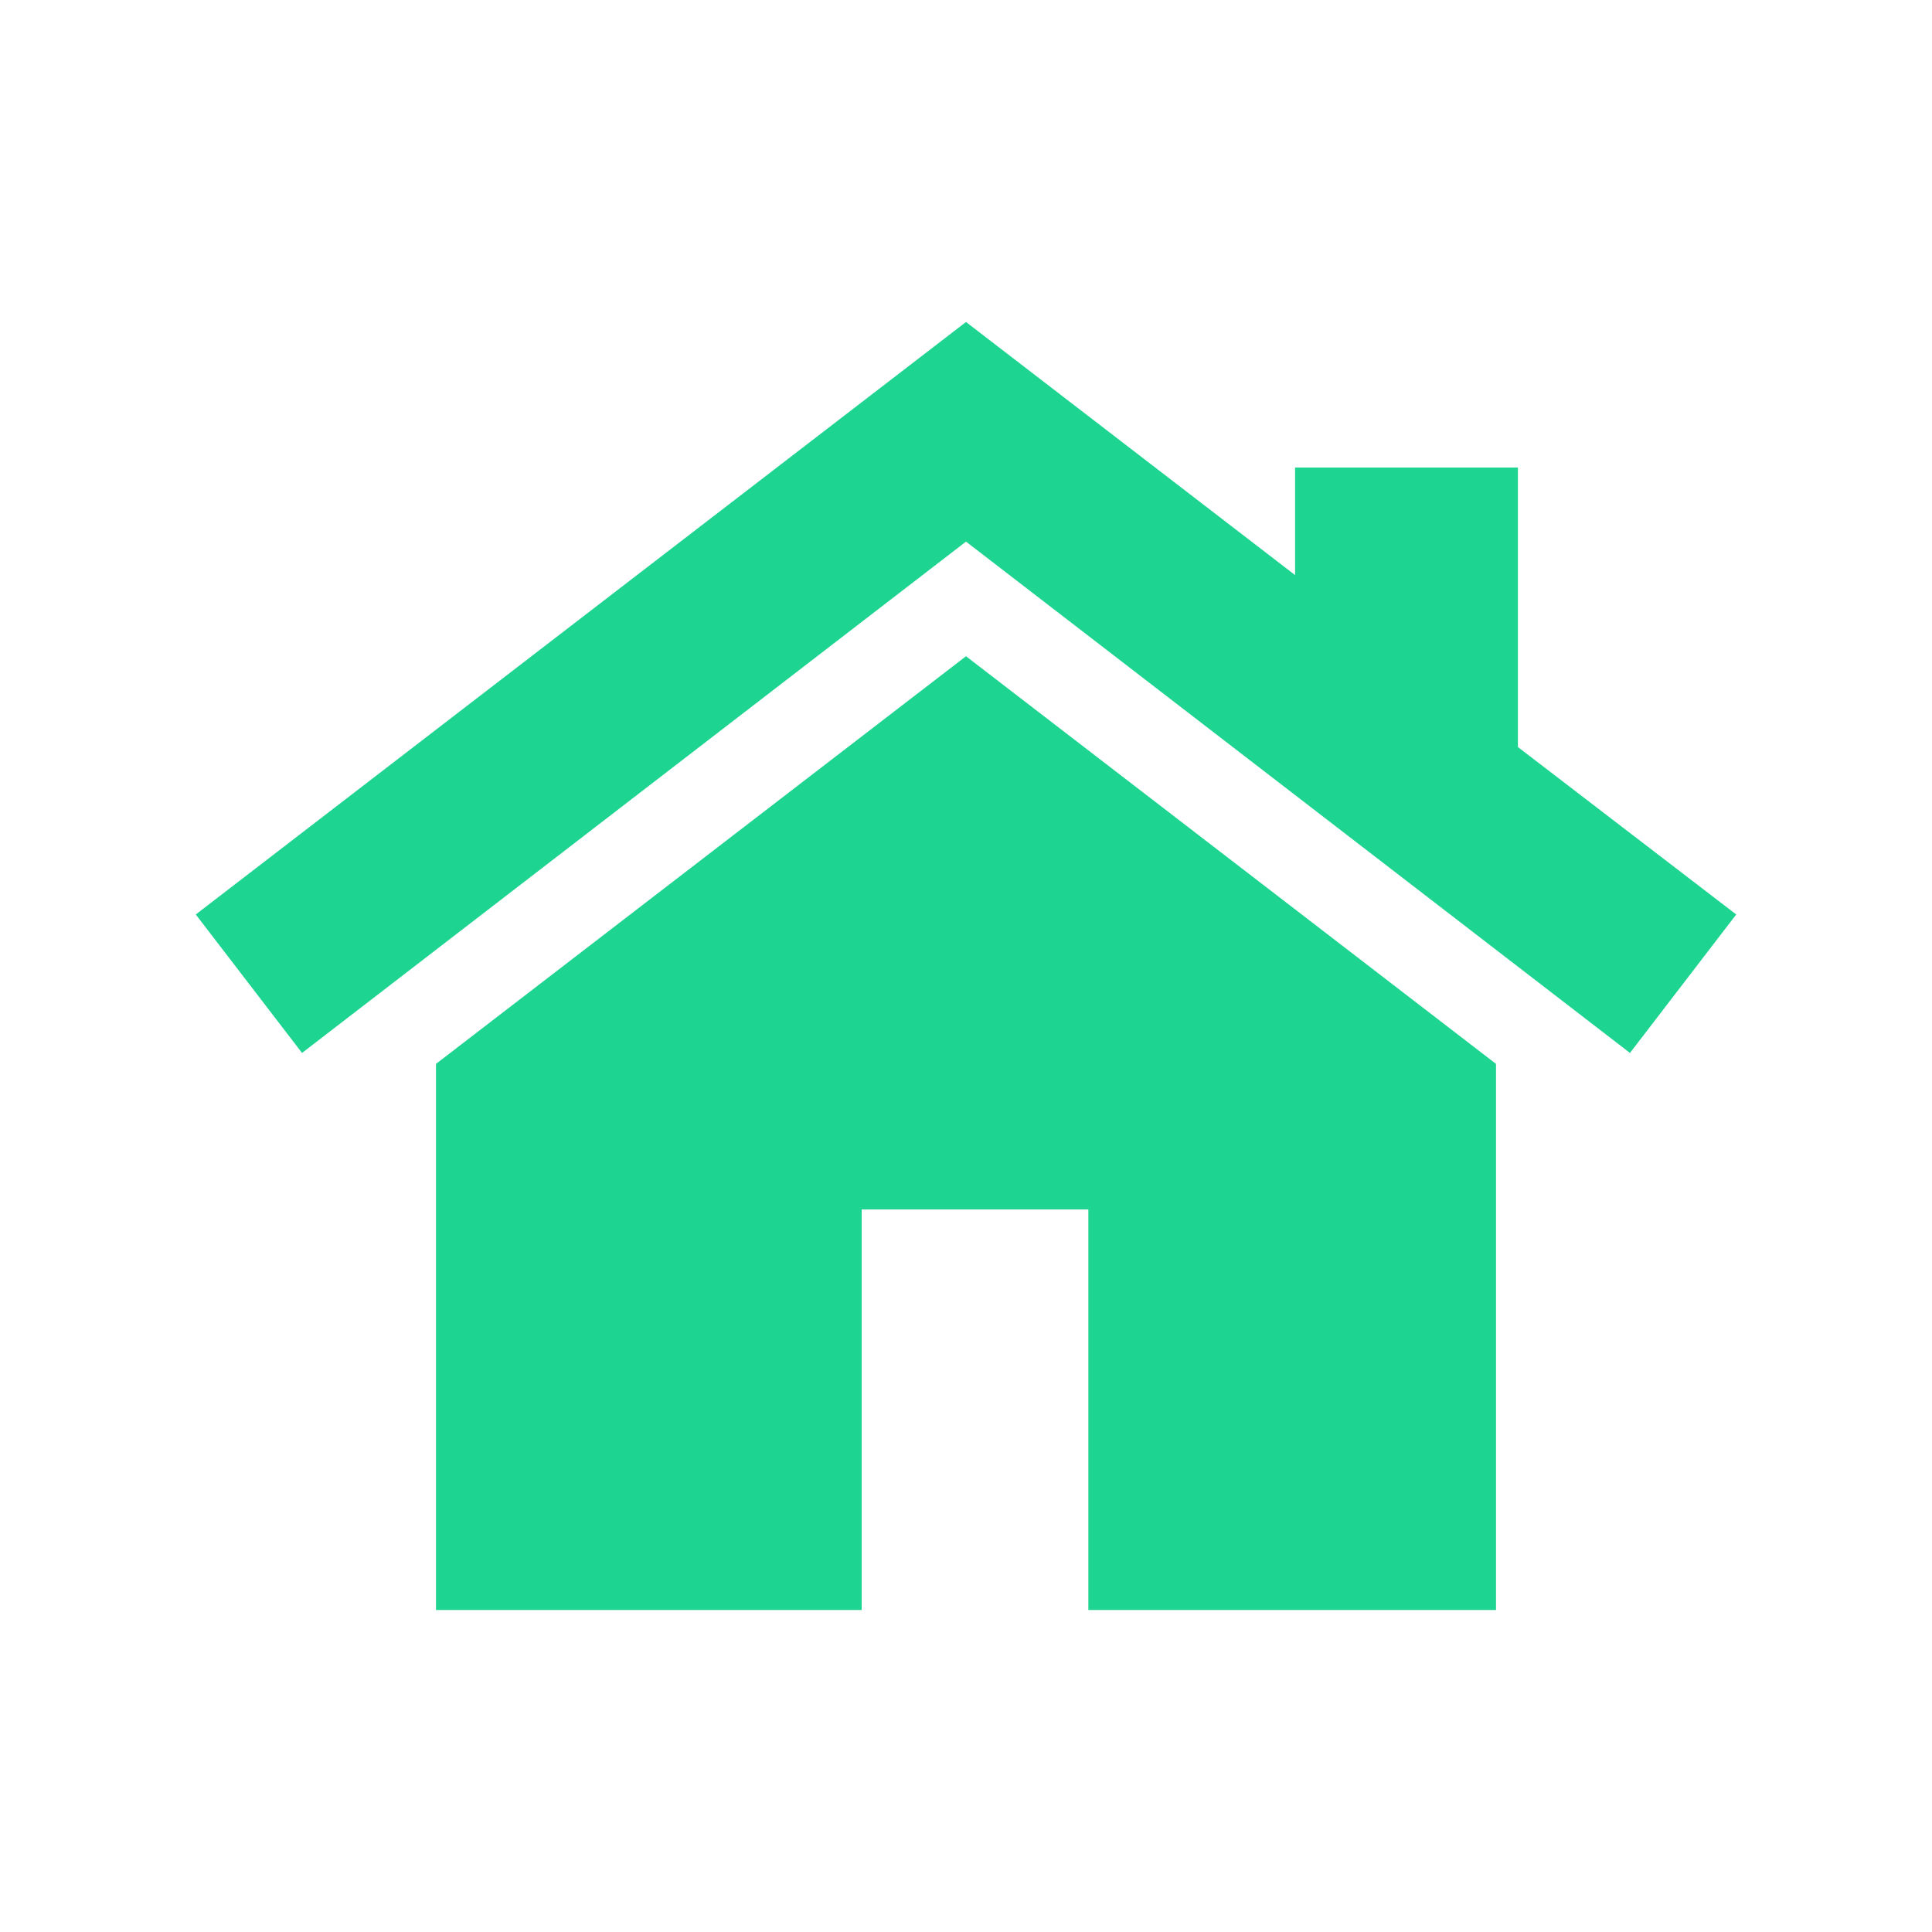
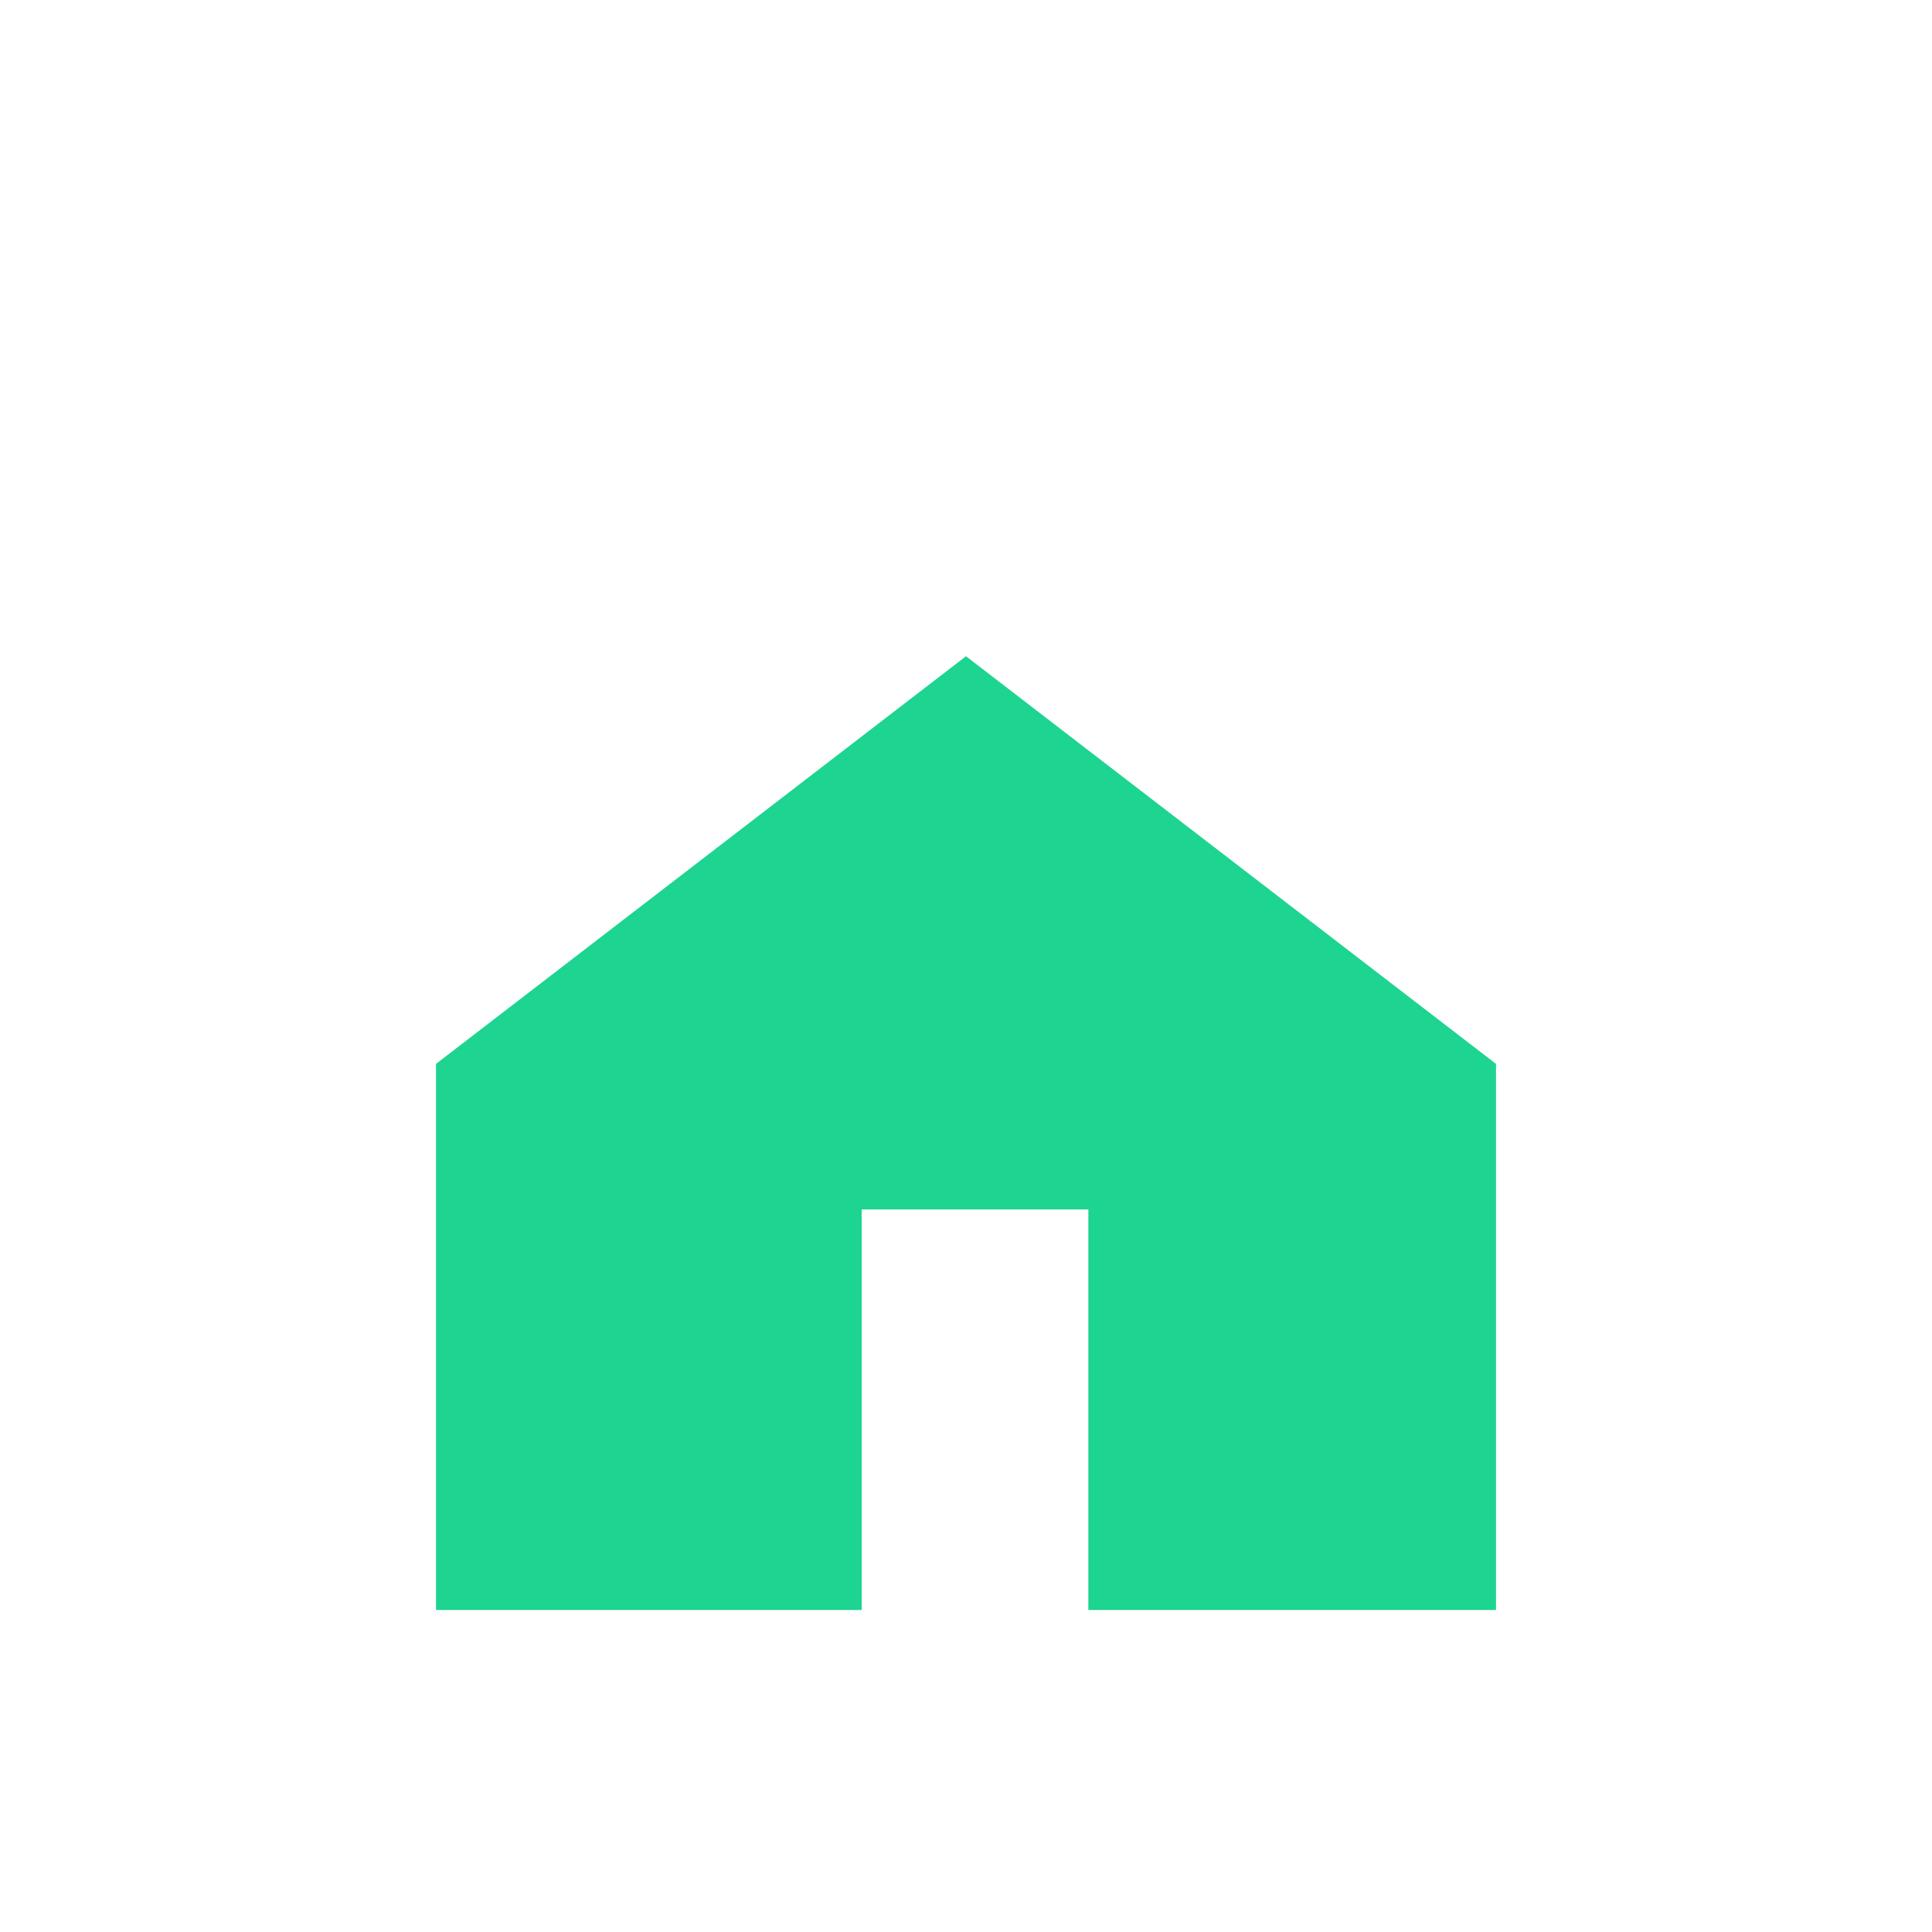
<svg xmlns="http://www.w3.org/2000/svg" id="Layer_1" data-name="Layer 1" viewBox="0 0 30 30">
  <defs>
    <style>.cls-1{fill:#1dd490;}</style>
  </defs>
  <title>Property-Type_GR</title>
  <polygon class="cls-1" points="6.77 16.52 6.77 25 13.38 25 13.38 18.78 16.9 18.78 16.9 25 23.23 25 23.23 16.52 15 10.19 6.77 16.52" />
-   <polygon class="cls-1" points="15 5 3.04 14.2 4.69 16.35 15 8.41 25.31 16.35 26.96 14.2 23.57 11.6 23.57 7.26 20.11 7.26 20.11 8.93 15 5" />
</svg>